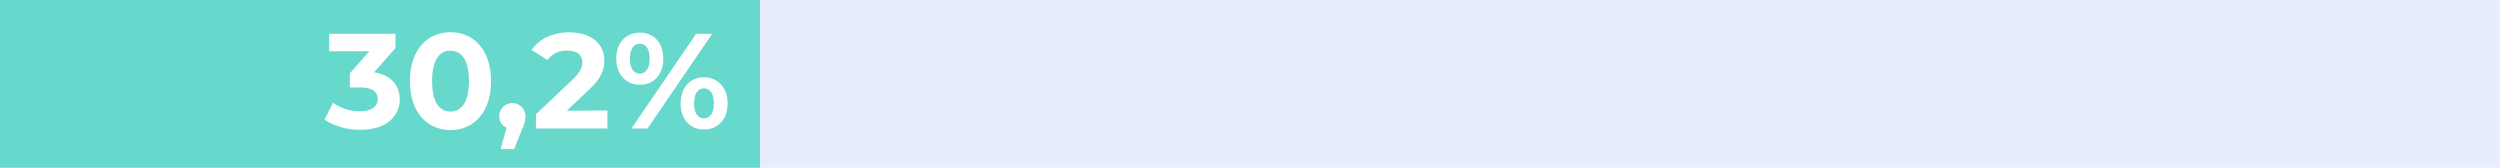
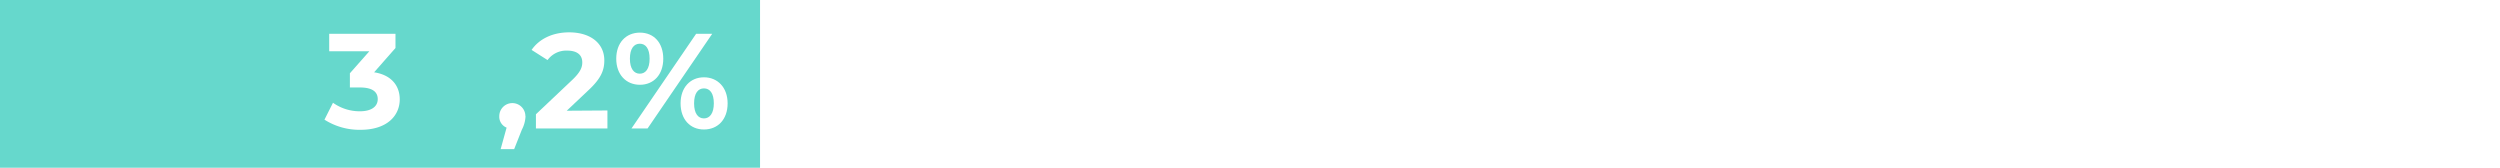
<svg xmlns="http://www.w3.org/2000/svg" viewBox="0 0 739.6 49.62">
  <defs>
    <style>.cls-1{fill:#e8edfd;}.cls-2{fill:#66d8cc;}.cls-3{fill:#fff;}</style>
  </defs>
  <g id="Capa_2" data-name="Capa 2">
    <g id="Capa_5" data-name="Capa 5">
-       <rect class="cls-1" width="739.6" height="49.62" />
      <rect class="cls-2" width="224.85" height="49.62" />
      <path class="cls-3" d="M118.26,29.4c0,4.72-3.64,9-11.6,9a19.24,19.24,0,0,1-10.67-3l2.52-5a13.59,13.59,0,0,0,8,2.52c3.24,0,5.24-1.32,5.24-3.6,0-2.12-1.56-3.44-5.24-3.44h-3V21.68l5.75-6.51H97.39V10H117v4.2l-6.32,7.19C115.7,22.16,118.26,25.28,118.26,29.4Z" />
-       <path class="cls-3" d="M121.27,24c0-9.23,5.12-14.47,12-14.47s12,5.24,12,14.47-5.08,14.48-12,14.48S121.27,33.2,121.27,24Zm17.47,0c0-6.35-2.24-9-5.48-9s-5.43,2.64-5.43,9,2.23,9,5.43,9S138.74,30.32,138.74,24Z" />
      <path class="cls-3" d="M155.47,34.36a9.3,9.3,0,0,1-1.08,4l-2.28,5.76h-4l1.76-6.36a3.47,3.47,0,0,1-2.16-3.4,3.86,3.86,0,0,1,7.72,0Z" />
      <path class="cls-3" d="M179.7,32.68V38H158.55v-4.2l10.79-10.2c2.48-2.36,2.92-3.79,2.92-5.15,0-2.2-1.52-3.48-4.48-3.48a6.83,6.83,0,0,0-5.79,2.8l-4.72-3c2.16-3.16,6.08-5.2,11.11-5.2,6.24,0,10.4,3.2,10.4,8.28,0,2.71-.76,5.19-4.68,8.83l-6.44,6.08Z" />
      <path class="cls-3" d="M182.31,17.37c0-4.72,2.87-7.72,7-7.72s6.91,3,6.91,7.72-2.84,7.71-6.91,7.71S182.31,22.08,182.31,17.37Zm9.87,0c0-3-1.16-4.44-2.91-4.44s-2.92,1.48-2.92,4.44,1.2,4.43,2.92,4.43S192.18,20.36,192.18,17.37ZM205.94,10h4.76L191.58,38h-4.76Zm-4.6,20.59c0-4.72,2.88-7.72,6.92-7.72s7,3,7,7.72-2.88,7.72-7,7.72S201.34,35.28,201.34,30.56Zm9.84,0c0-3-1.16-4.44-2.92-4.44s-2.92,1.44-2.92,4.44,1.2,4.44,2.92,4.44S211.18,33.52,211.18,30.56Z" />
    </g>
  </g>
</svg>